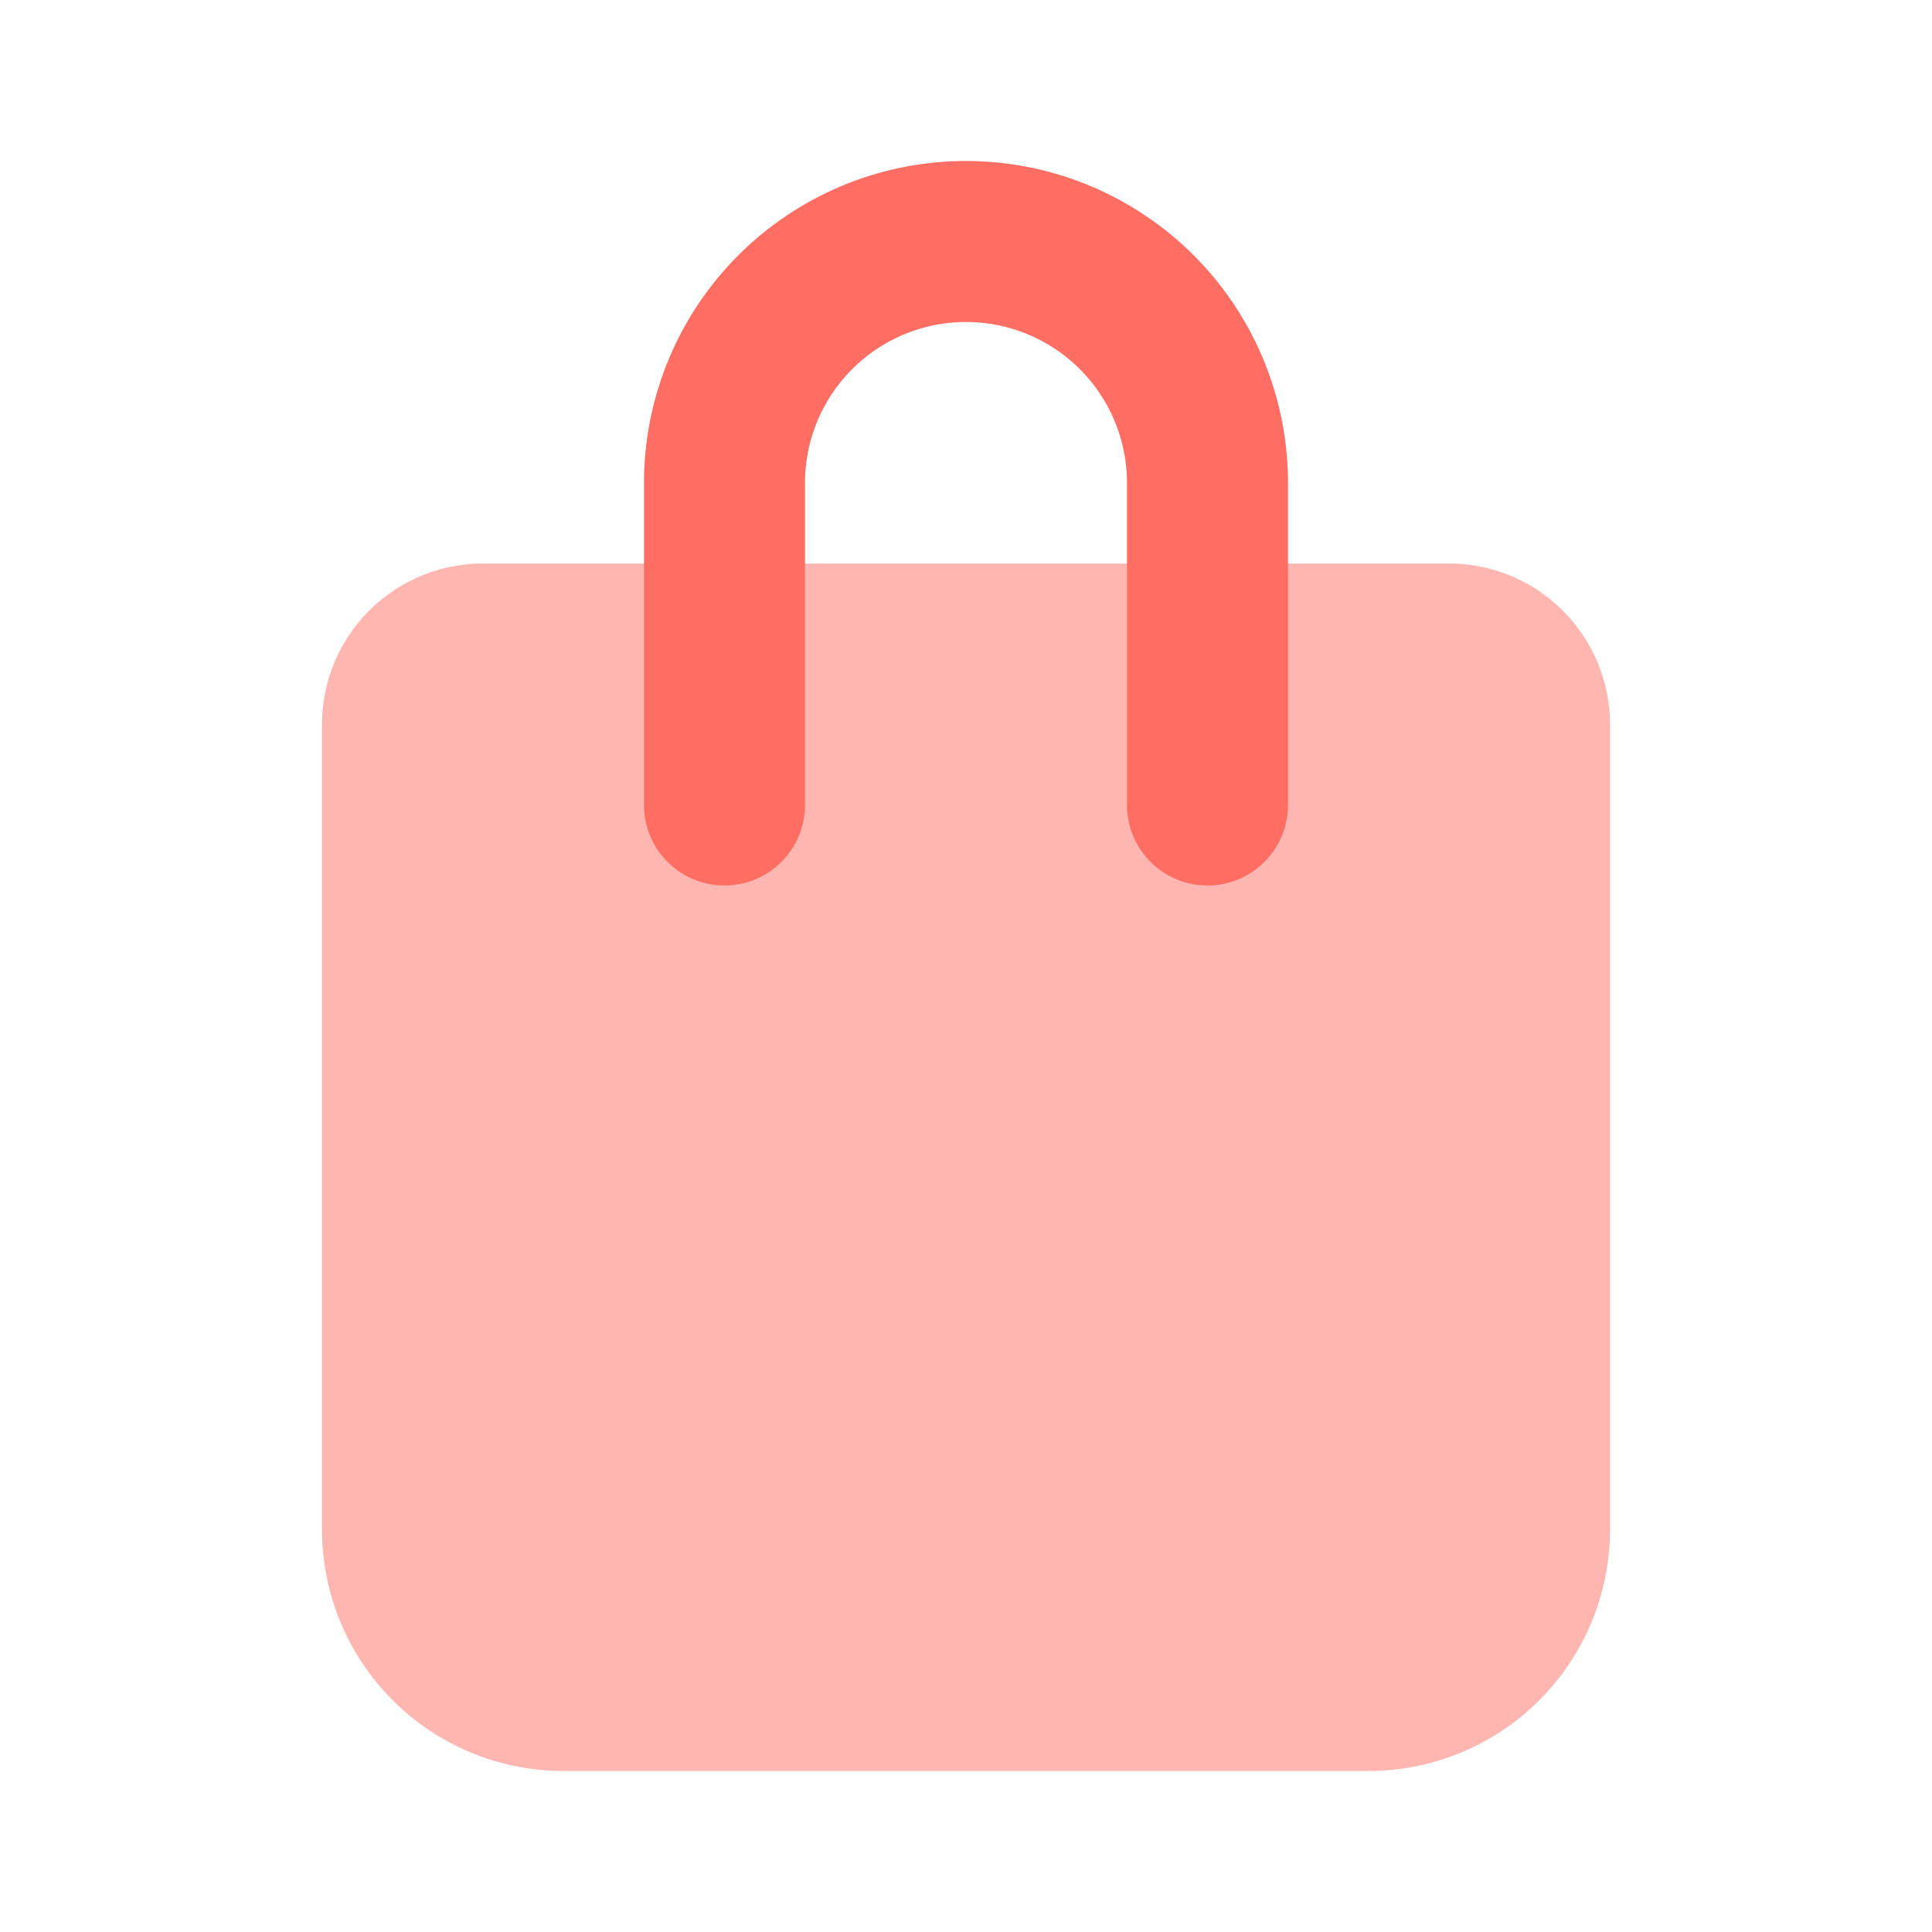
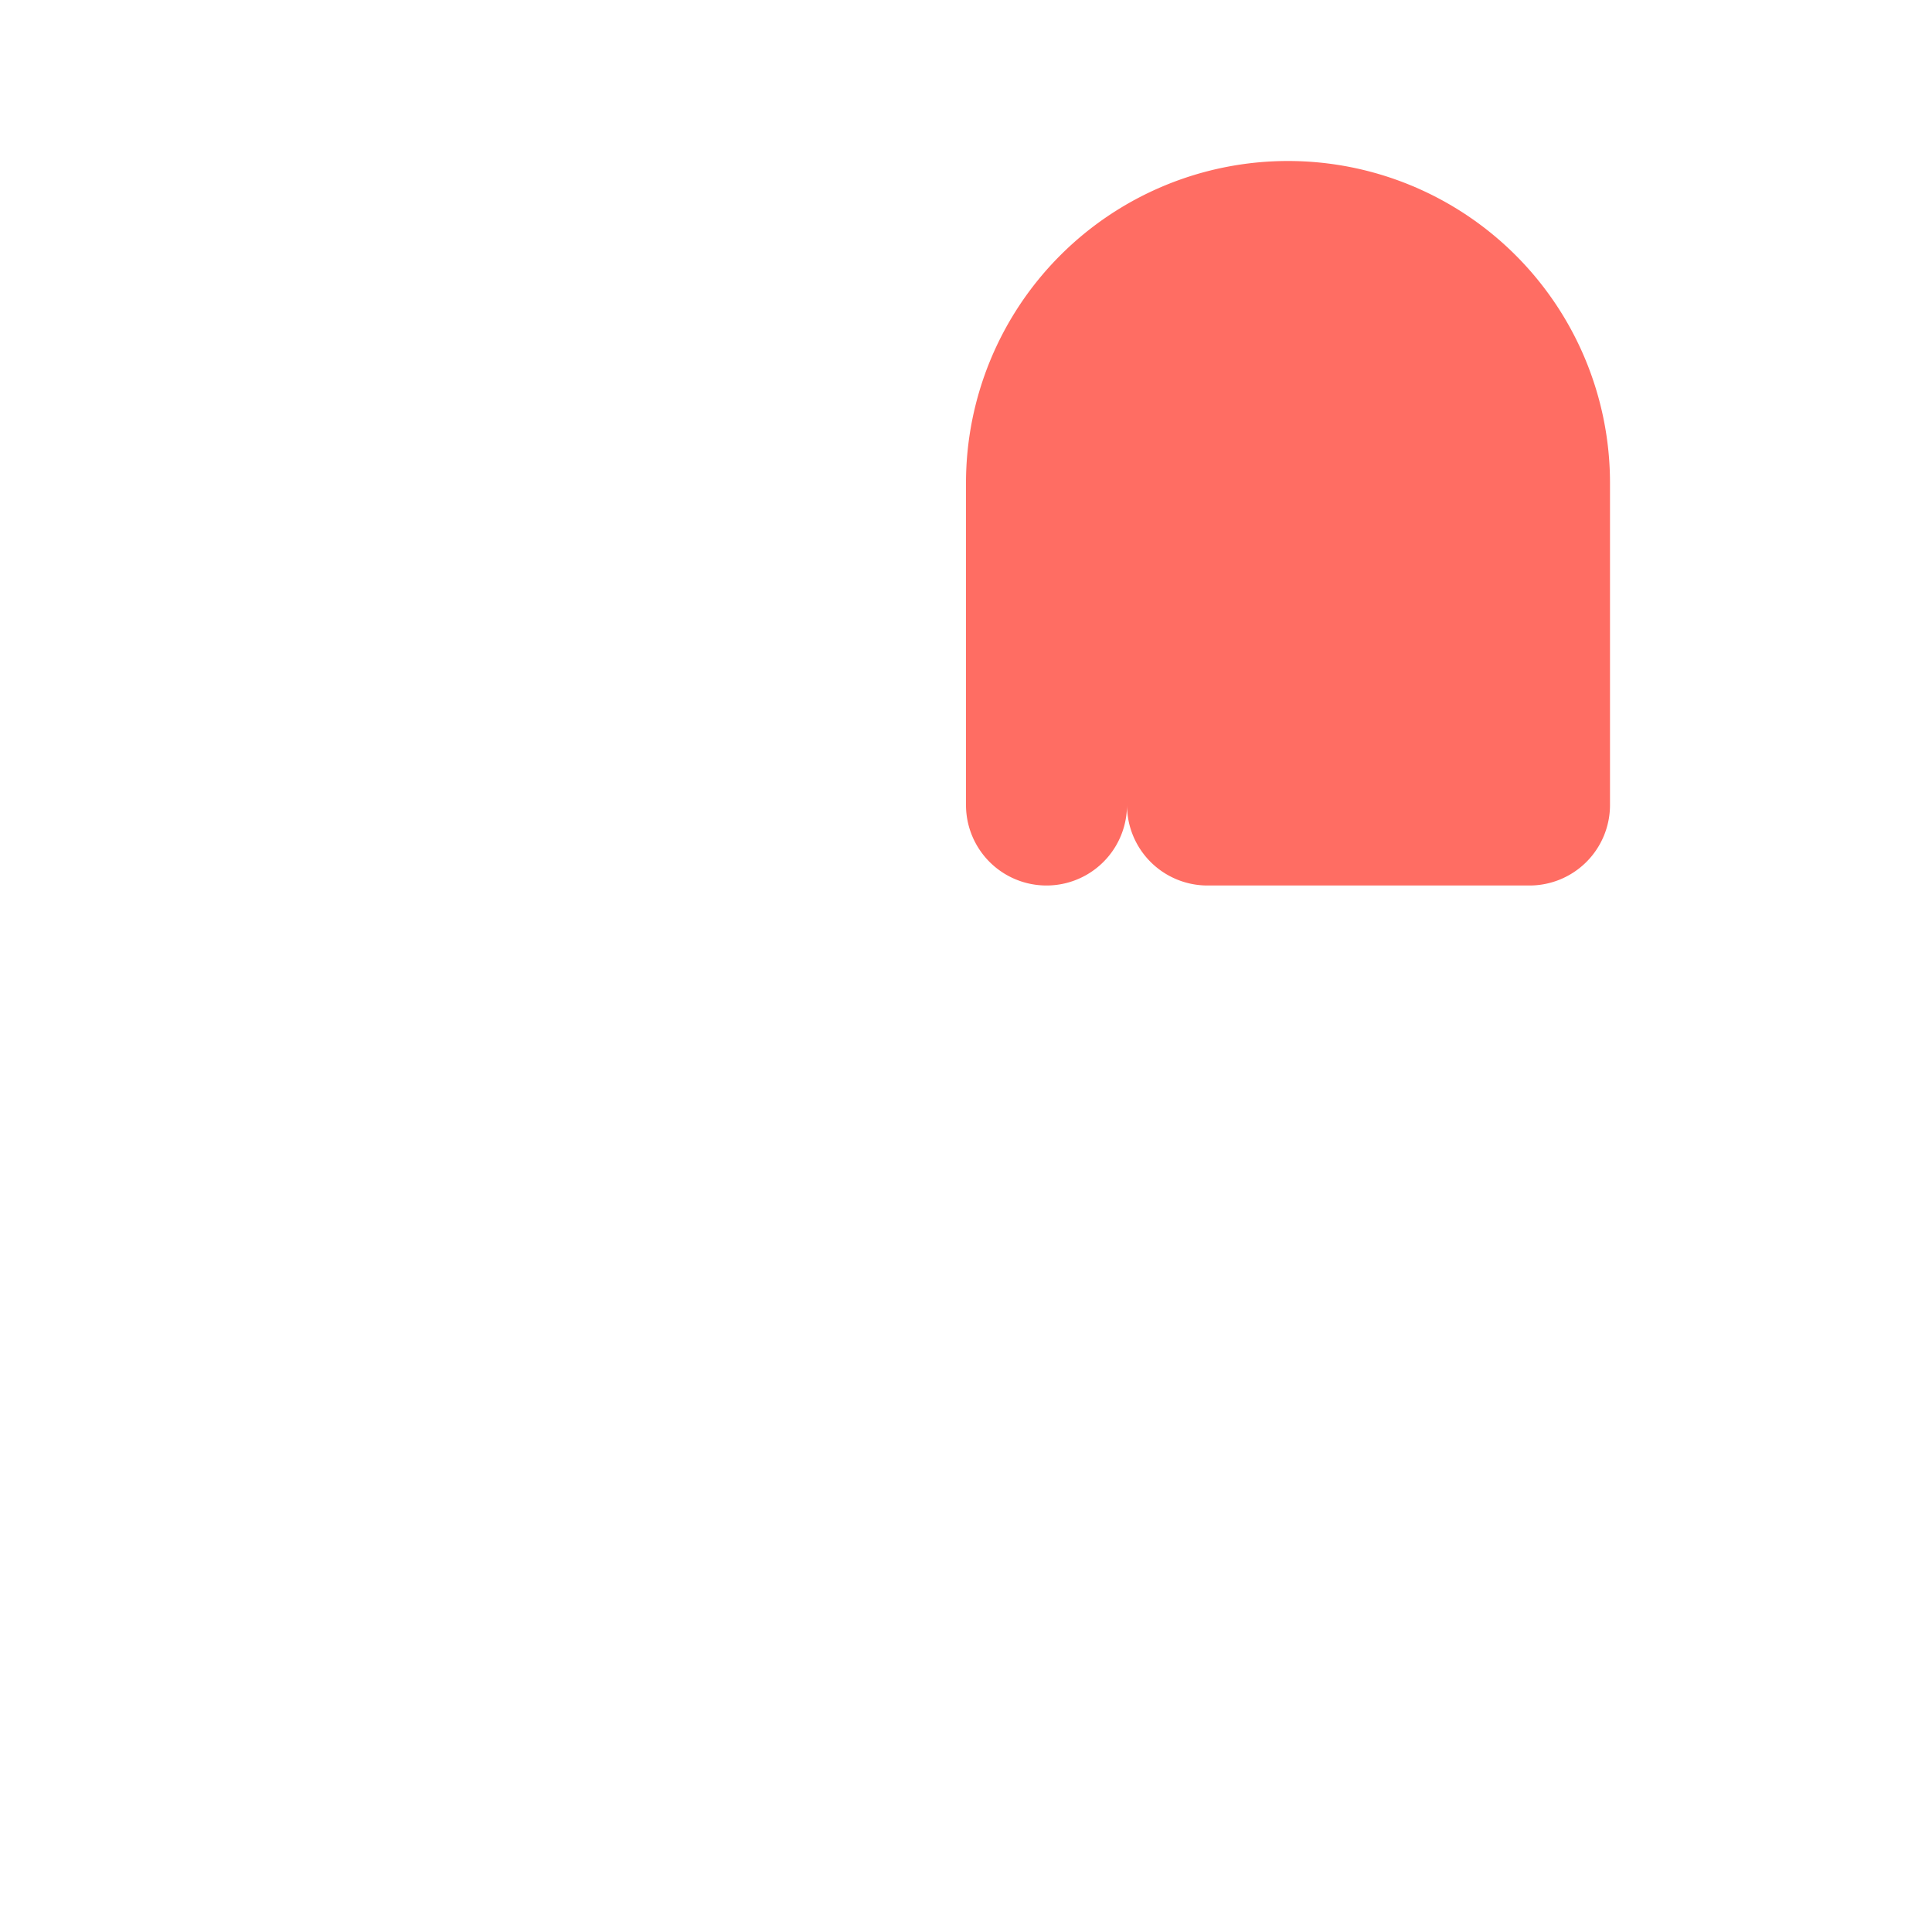
<svg xmlns="http://www.w3.org/2000/svg" viewBox="0 0 24 24">
-   <path fill="#ffb6b1" d="M17 22H7a3 3 0 0 1-3-3V9a2 2 0 0 1 2-2h12a2 2 0 0 1 2 2v10a3 3 0 0 1-3 3Z" />
-   <path fill="#ff6d63" d="M15 11a1 1 0 0 1-1-1V6a2 2 0 0 0-4 0v4a1 1 0 0 1-2 0V6a4 4 0 0 1 8 0v4a1 1 0 0 1-1 1Z" />
+   <path fill="#ff6d63" d="M15 11a1 1 0 0 1-1-1V6v4a1 1 0 0 1-2 0V6a4 4 0 0 1 8 0v4a1 1 0 0 1-1 1Z" />
</svg>